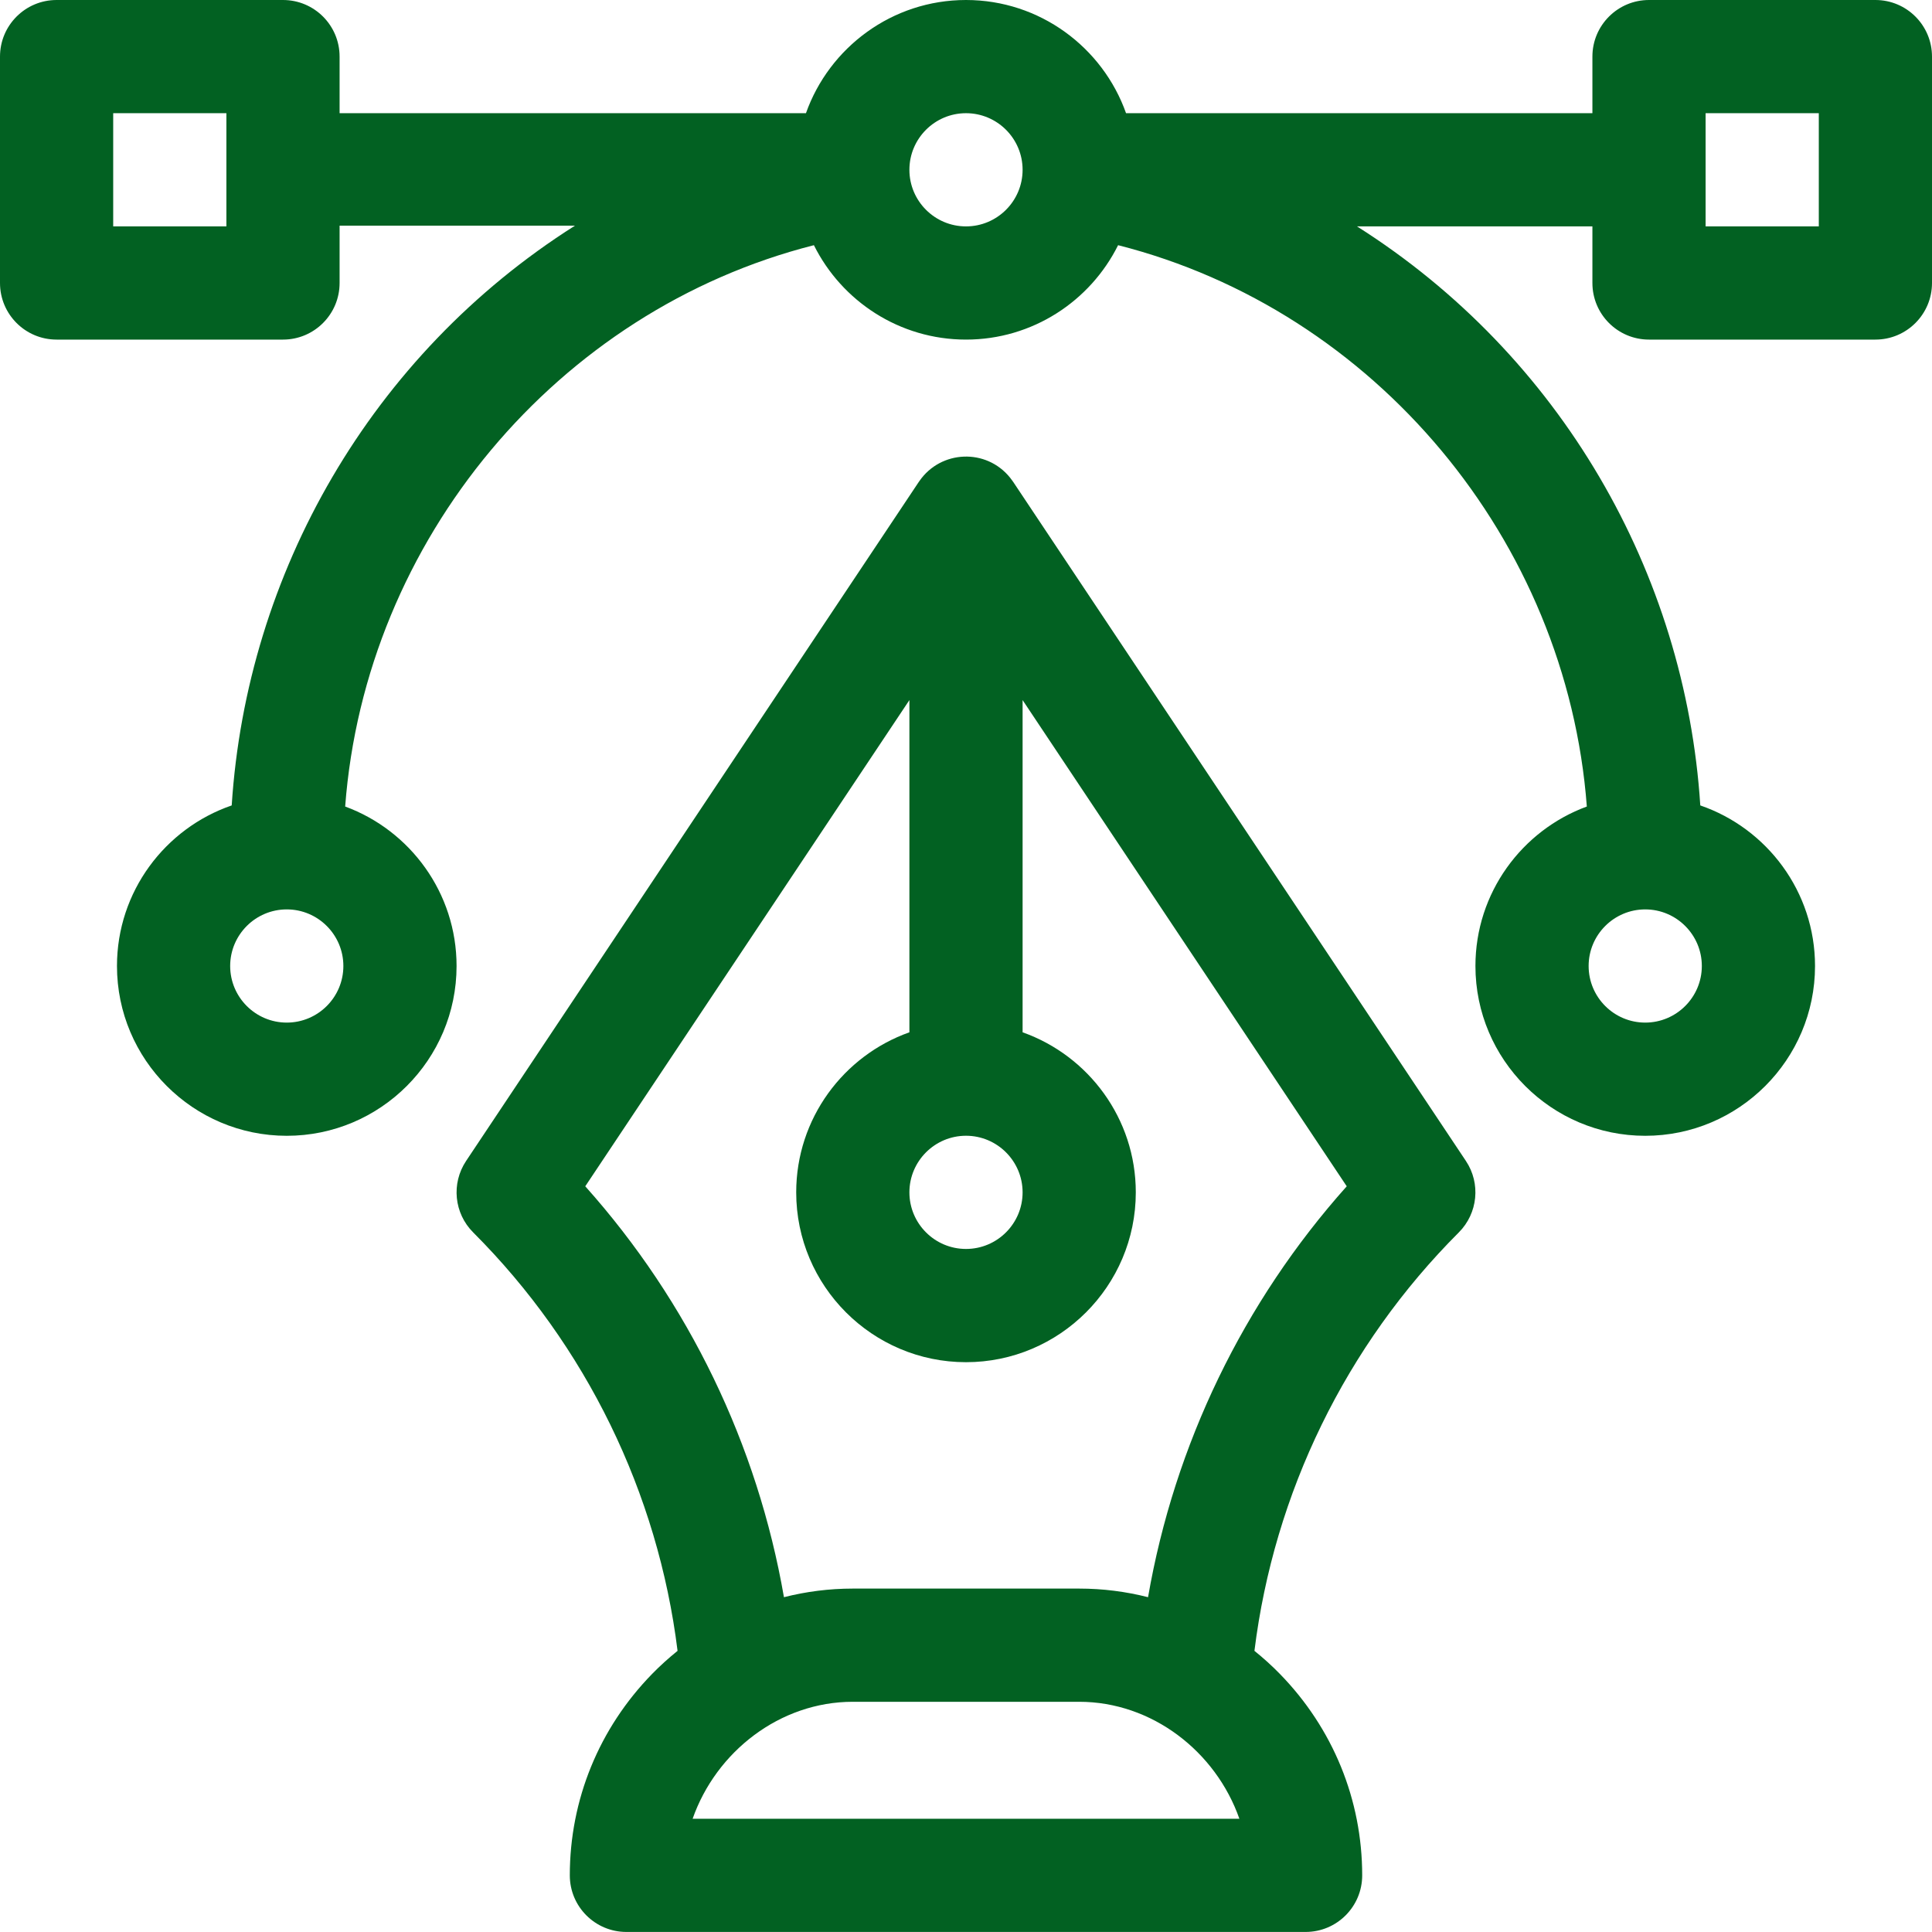
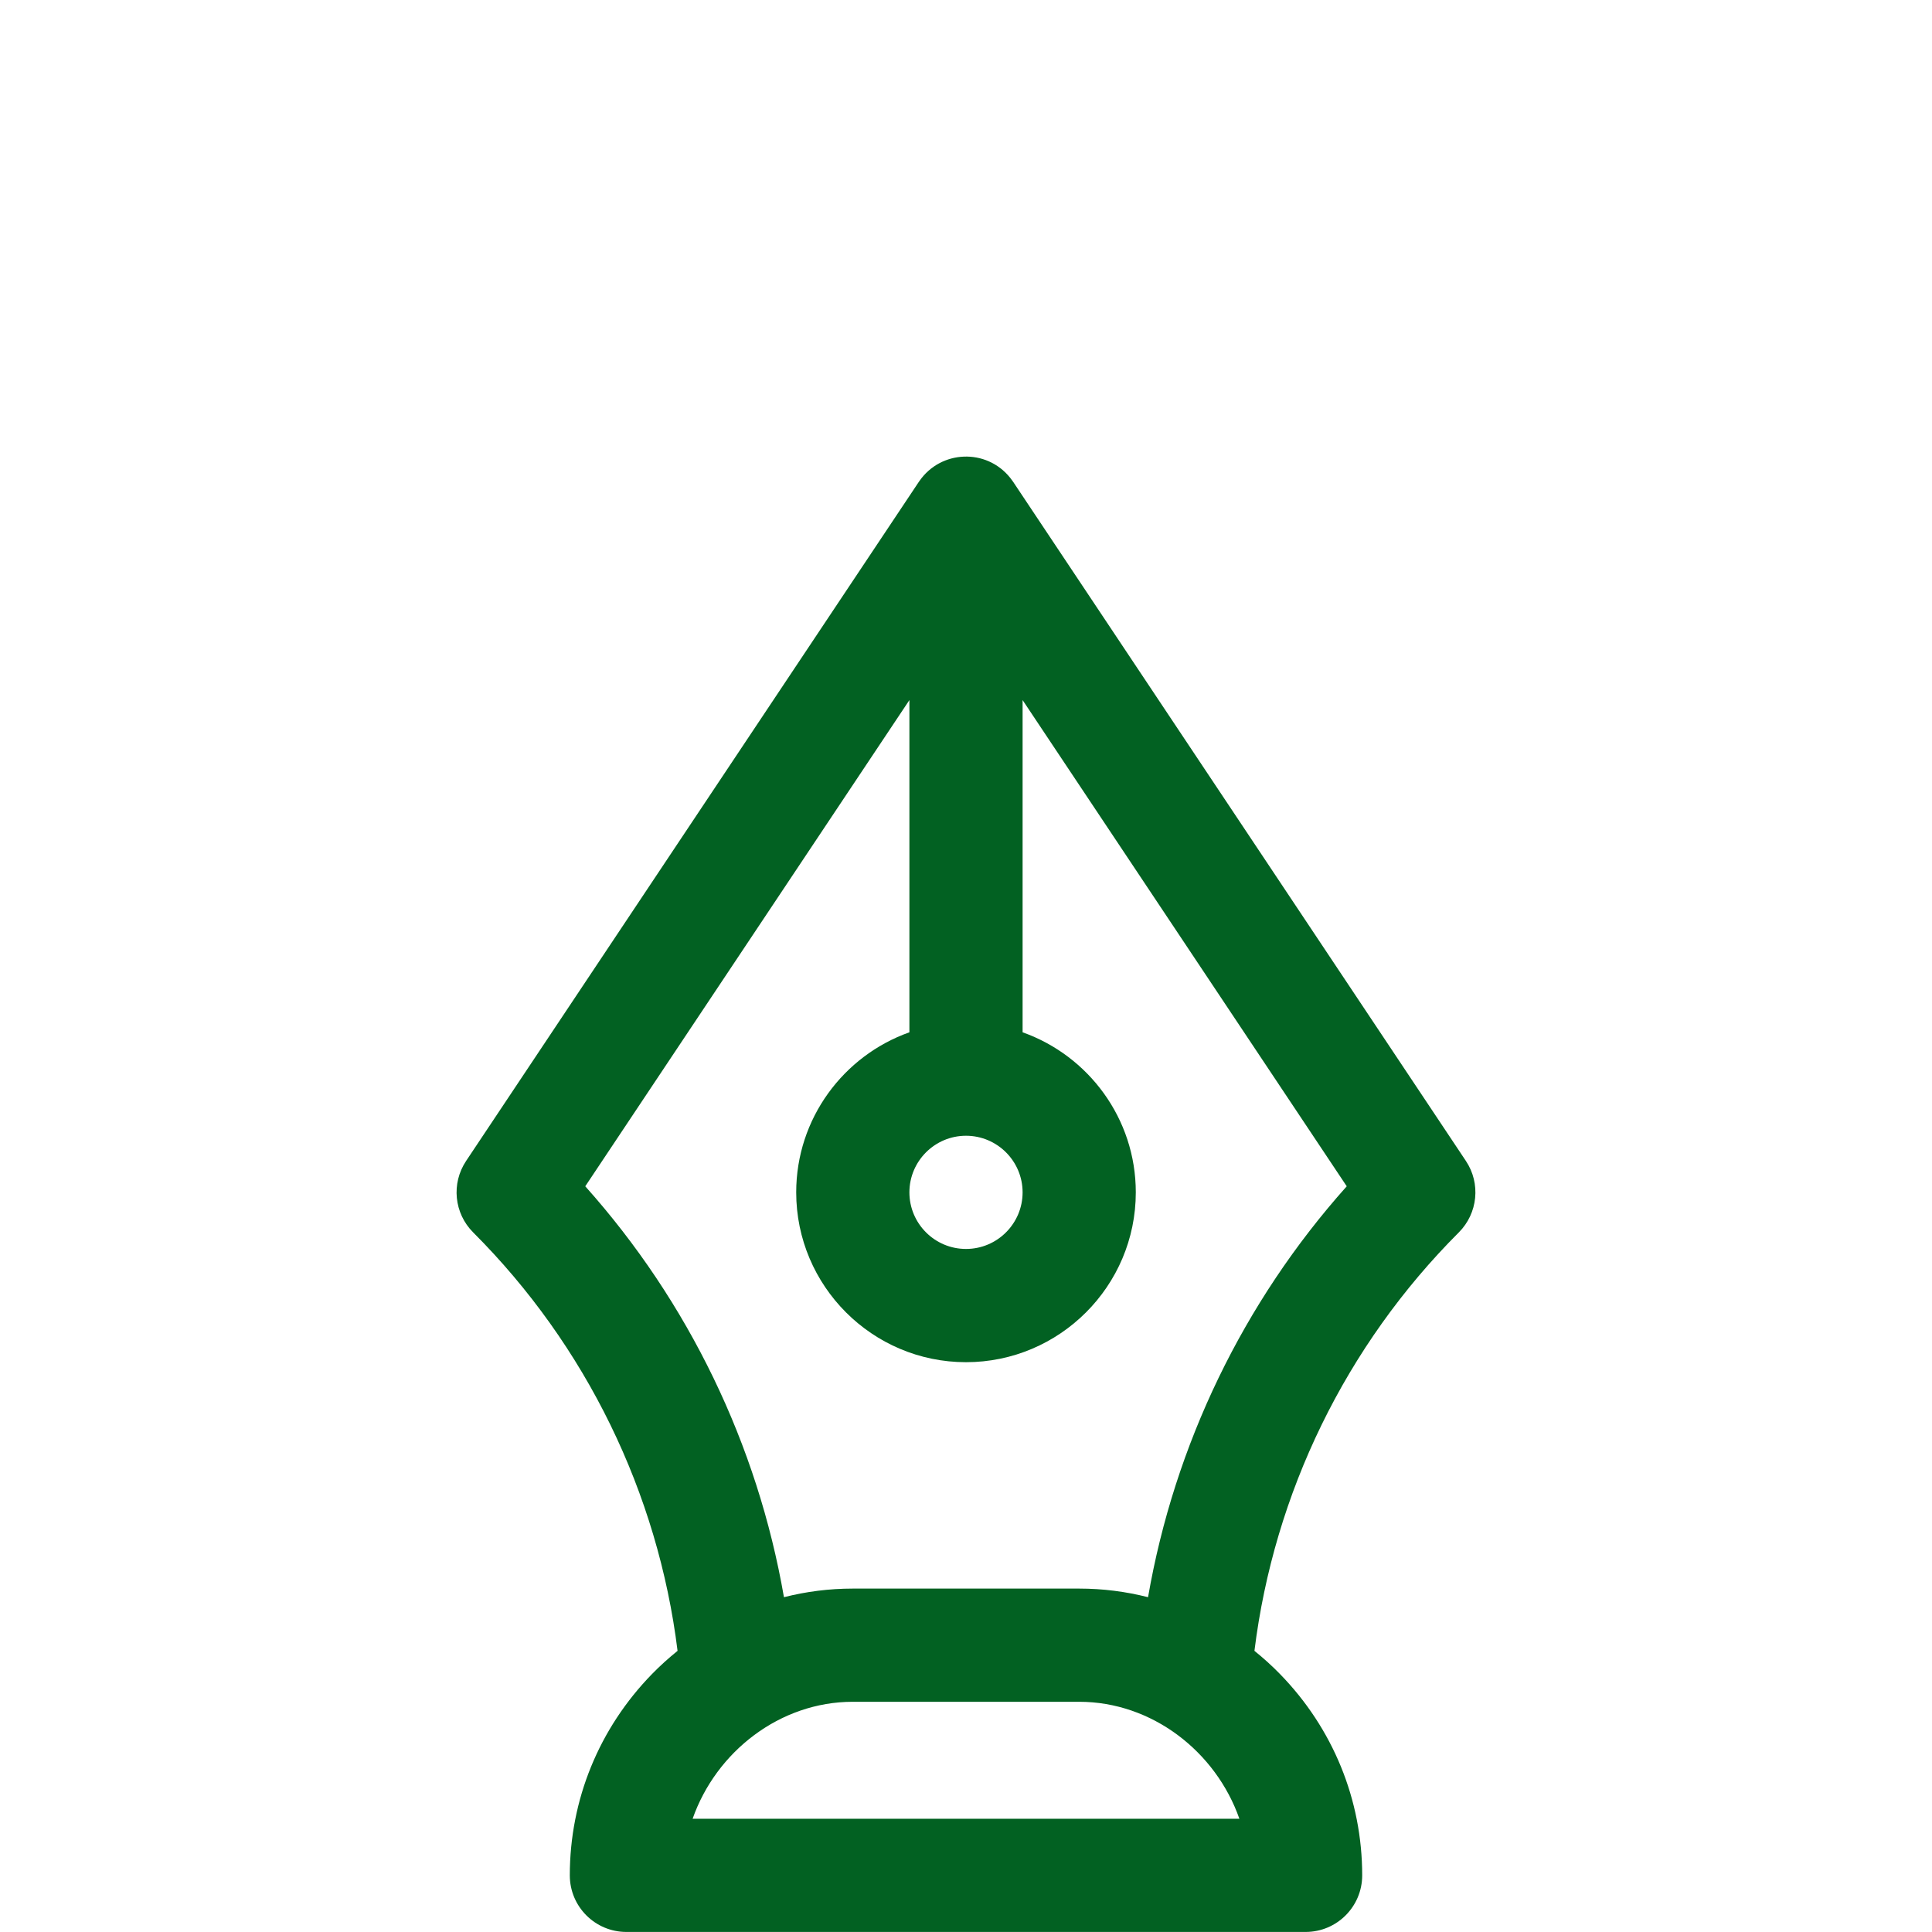
<svg xmlns="http://www.w3.org/2000/svg" width="44" height="44" viewBox="0 0 44 44" fill="none">
  <g clip-path="url(#clip0_2047_2822)">
-     <path d="M42.711 0H37.555C36.843 0 36.266 0.577 36.266 1.289V2.578H25.645C25.113 1.078 23.68 0 22 0C20.32 0 18.887 1.078 18.355 2.578H7.734V1.289C7.734 0.577 7.157 0 6.445 0H1.289C0.577 0 0 0.577 0 1.289V6.445C0 7.157 0.577 7.734 1.289 7.734H6.445C7.157 7.734 7.734 7.157 7.734 6.445V5.139H13.095C8.444 8.084 5.617 13.06 5.277 18.343C3.759 18.865 2.664 20.306 2.664 22C2.664 24.132 4.399 25.867 6.531 25.867C8.664 25.867 10.398 24.132 10.398 22C10.398 20.334 9.34 18.912 7.861 18.368C8.318 12.297 12.69 7.068 18.536 5.584C19.17 6.857 20.484 7.734 22 7.734C23.516 7.734 24.83 6.857 25.464 5.584C31.31 7.068 35.682 12.297 36.139 18.368C34.66 18.912 33.602 20.334 33.602 22C33.602 24.132 35.336 25.867 37.469 25.867C39.601 25.867 41.336 24.132 41.336 22C41.336 20.306 40.241 18.865 38.723 18.343C38.382 13.05 35.547 8.096 30.905 5.156H36.266V6.445C36.266 7.157 36.843 7.734 37.555 7.734H42.711C43.423 7.734 44 7.157 44 6.445V1.289C44 0.577 43.423 0 42.711 0ZM5.156 5.156H2.578V2.578H5.156V5.156ZM6.531 23.289C5.82 23.289 5.242 22.711 5.242 22C5.242 21.289 5.82 20.711 6.531 20.711C7.242 20.711 7.82 21.289 7.82 22C7.82 22.711 7.242 23.289 6.531 23.289ZM22 5.156C21.289 5.156 20.711 4.578 20.711 3.867C20.711 3.156 21.289 2.578 22 2.578C22.711 2.578 23.289 3.156 23.289 3.867C23.289 4.578 22.711 5.156 22 5.156ZM37.469 20.711C38.179 20.711 38.758 21.289 38.758 22C38.758 22.711 38.179 23.289 37.469 23.289C36.758 23.289 36.18 22.711 36.18 22C36.18 21.289 36.758 20.711 37.469 20.711ZM41.422 5.156H38.844V2.578H41.422V5.156Z" fill="#026122" />
    <path d="M33.385 26.44L23.073 10.972C23.072 10.971 23.072 10.971 23.071 10.97C23.068 10.964 23.064 10.959 23.06 10.954C23.042 10.928 23.023 10.903 23.004 10.879C22.461 10.204 21.427 10.25 20.94 10.954C20.936 10.959 20.932 10.964 20.929 10.97C20.928 10.971 20.928 10.971 20.927 10.972L10.615 26.44C10.274 26.952 10.341 27.632 10.776 28.067C13.348 30.639 14.985 34.001 15.431 37.597C15.231 37.759 15.037 37.932 14.854 38.12C13.643 39.359 12.977 40.989 12.977 42.71C12.977 43.422 13.554 43.999 14.266 43.999H29.734C30.446 43.999 31.023 43.422 31.023 42.71C31.023 40.989 30.357 39.359 29.146 38.12C28.963 37.932 28.77 37.759 28.569 37.597C29.015 34 30.652 30.639 33.224 28.067C33.658 27.632 33.726 26.951 33.385 26.44ZM22 25.866C22.711 25.866 23.289 26.445 23.289 27.155C23.289 27.866 22.711 28.444 22 28.444C21.289 28.444 20.711 27.866 20.711 27.155C20.711 26.445 21.289 25.866 22 25.866ZM15.774 41.421C16.311 39.889 17.765 38.757 19.422 38.757H24.578C26.235 38.757 27.689 39.889 28.226 41.421H15.774ZM26.146 36.375C25.639 36.246 25.113 36.179 24.578 36.179H19.422C18.887 36.179 18.361 36.246 17.854 36.375C17.251 32.901 15.684 29.653 13.329 27.017L20.711 15.944V23.51C19.21 24.042 18.133 25.475 18.133 27.155C18.133 29.288 19.868 31.023 22 31.023C24.132 31.023 25.867 29.288 25.867 27.155C25.867 25.475 24.789 24.042 23.289 23.51V15.944L30.671 27.017C28.316 29.653 26.749 32.901 26.146 36.375Z" fill="#026122" />
  </g>
  <defs>
    <clipPath id="clip0_2047_2822">
      <rect width="44" height="44" fill="white" />
    </clipPath>
  </defs>
</svg>